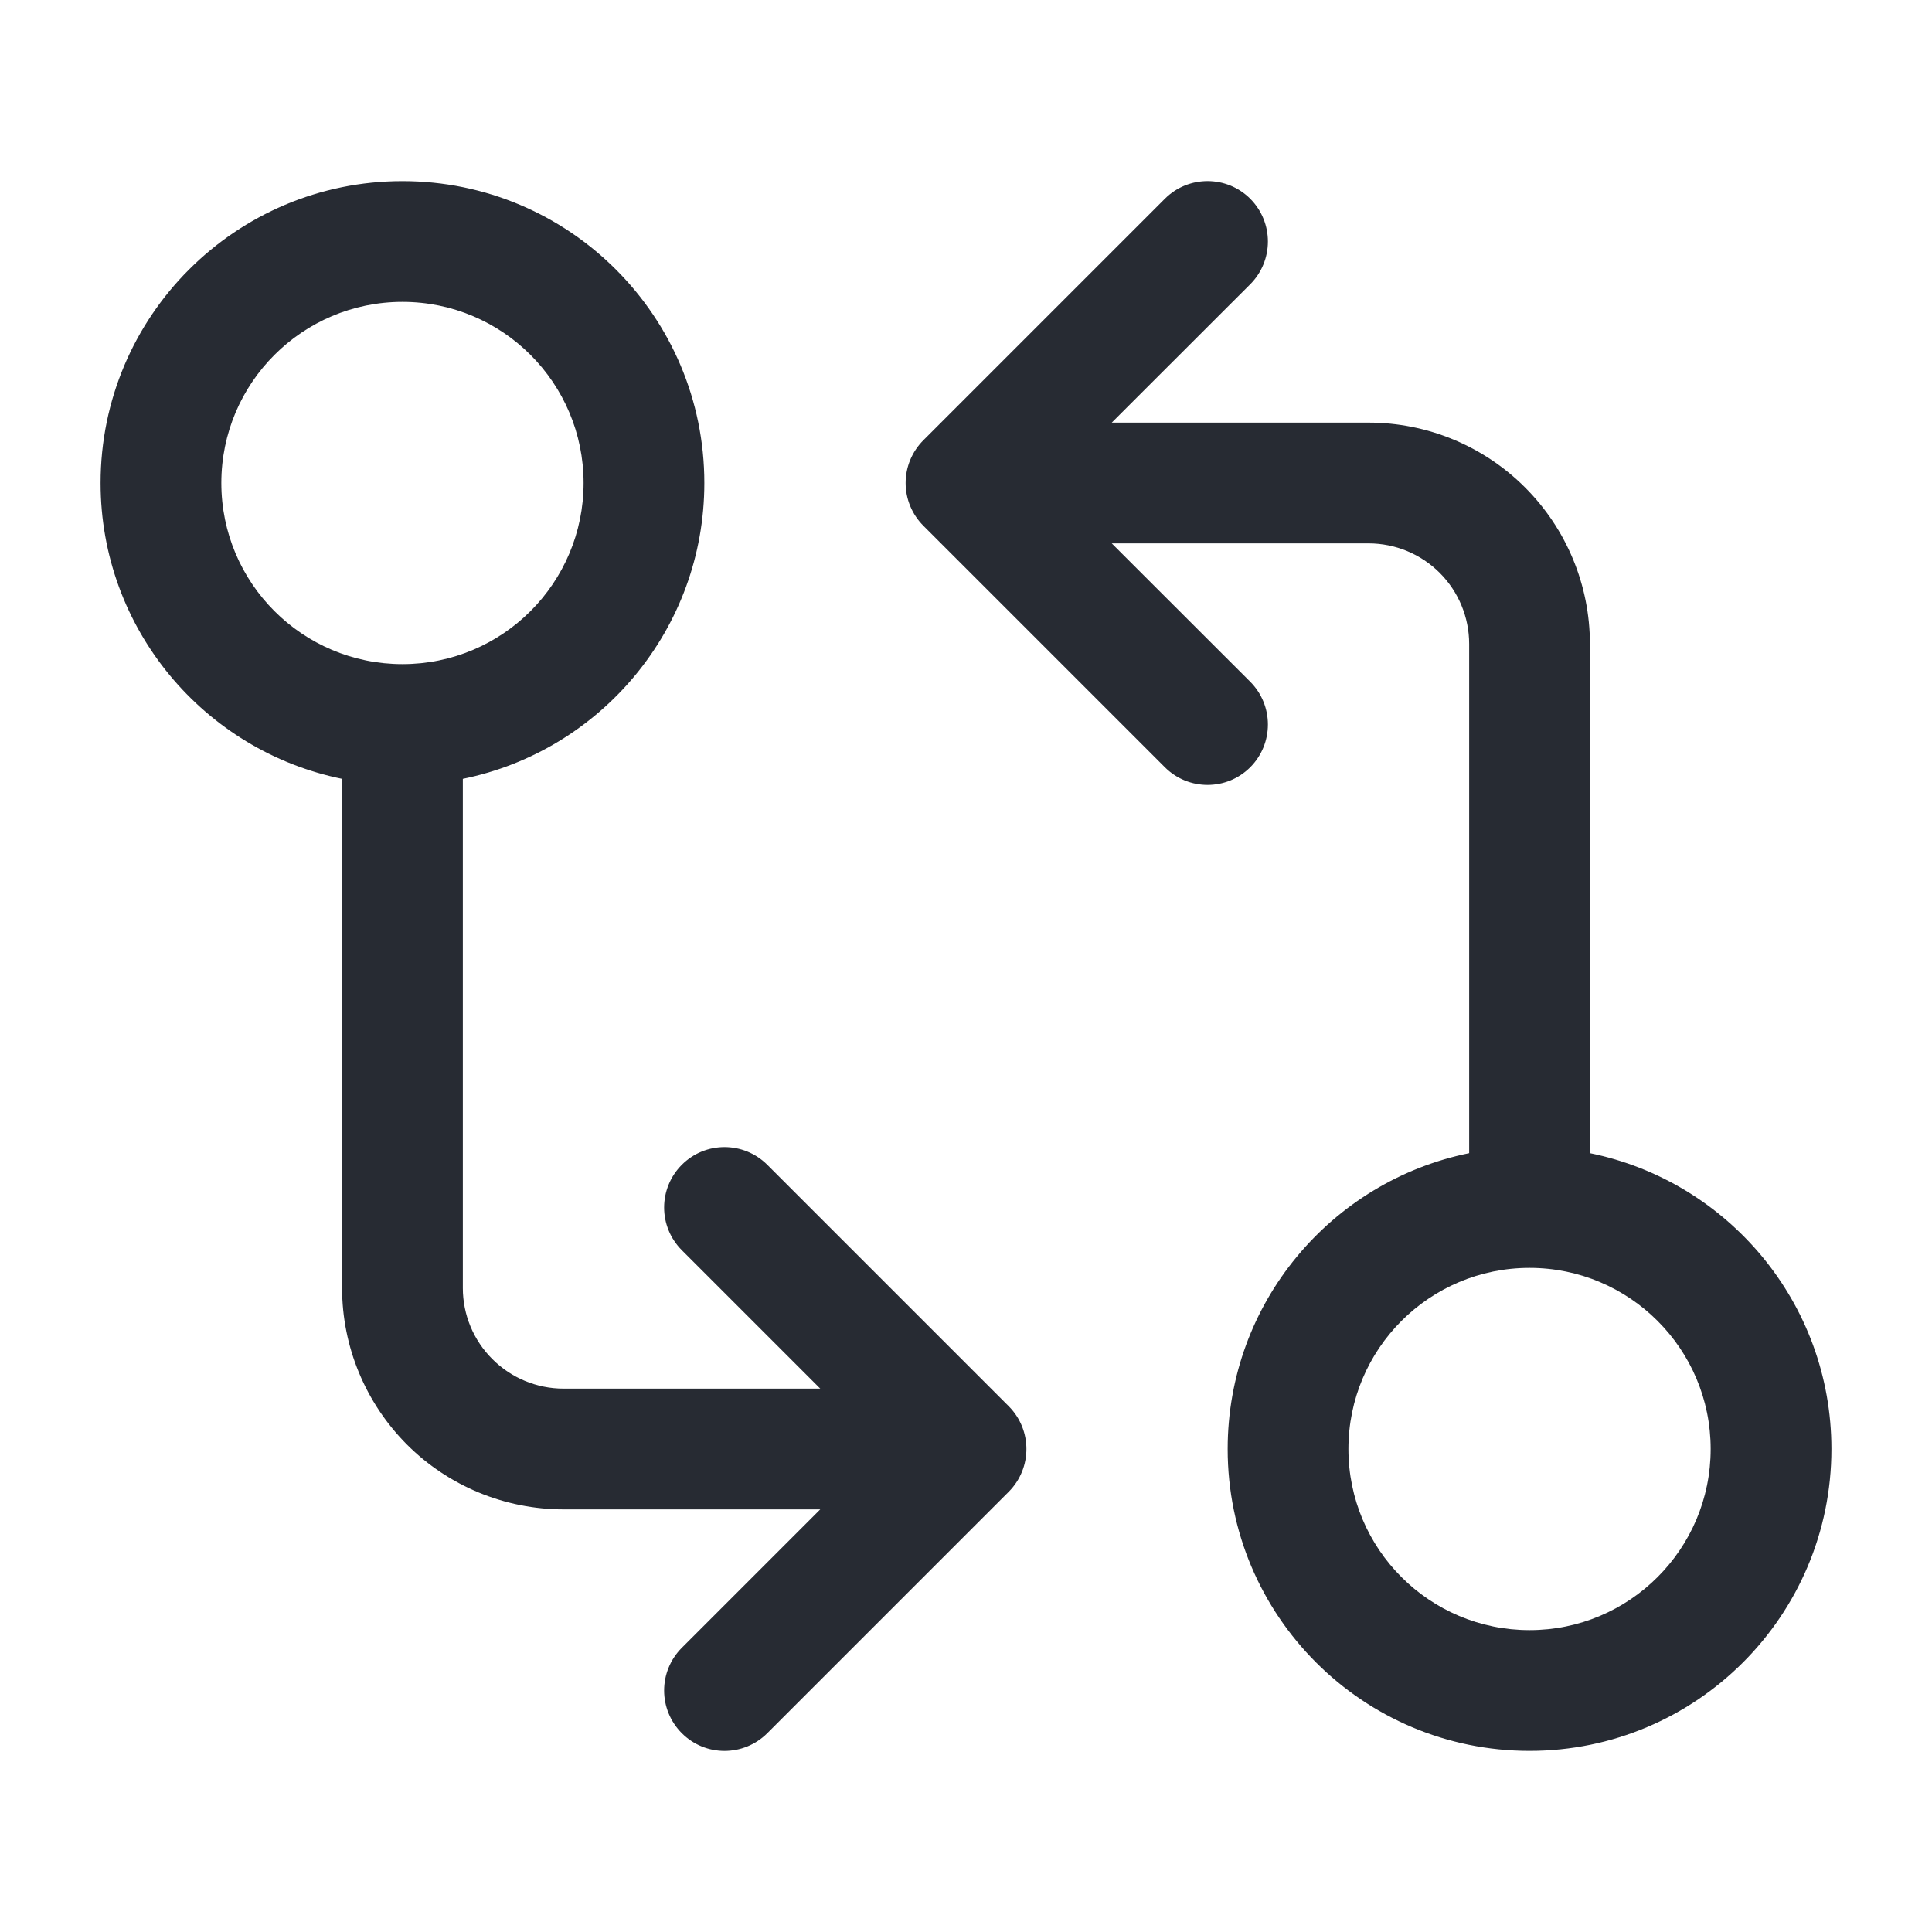
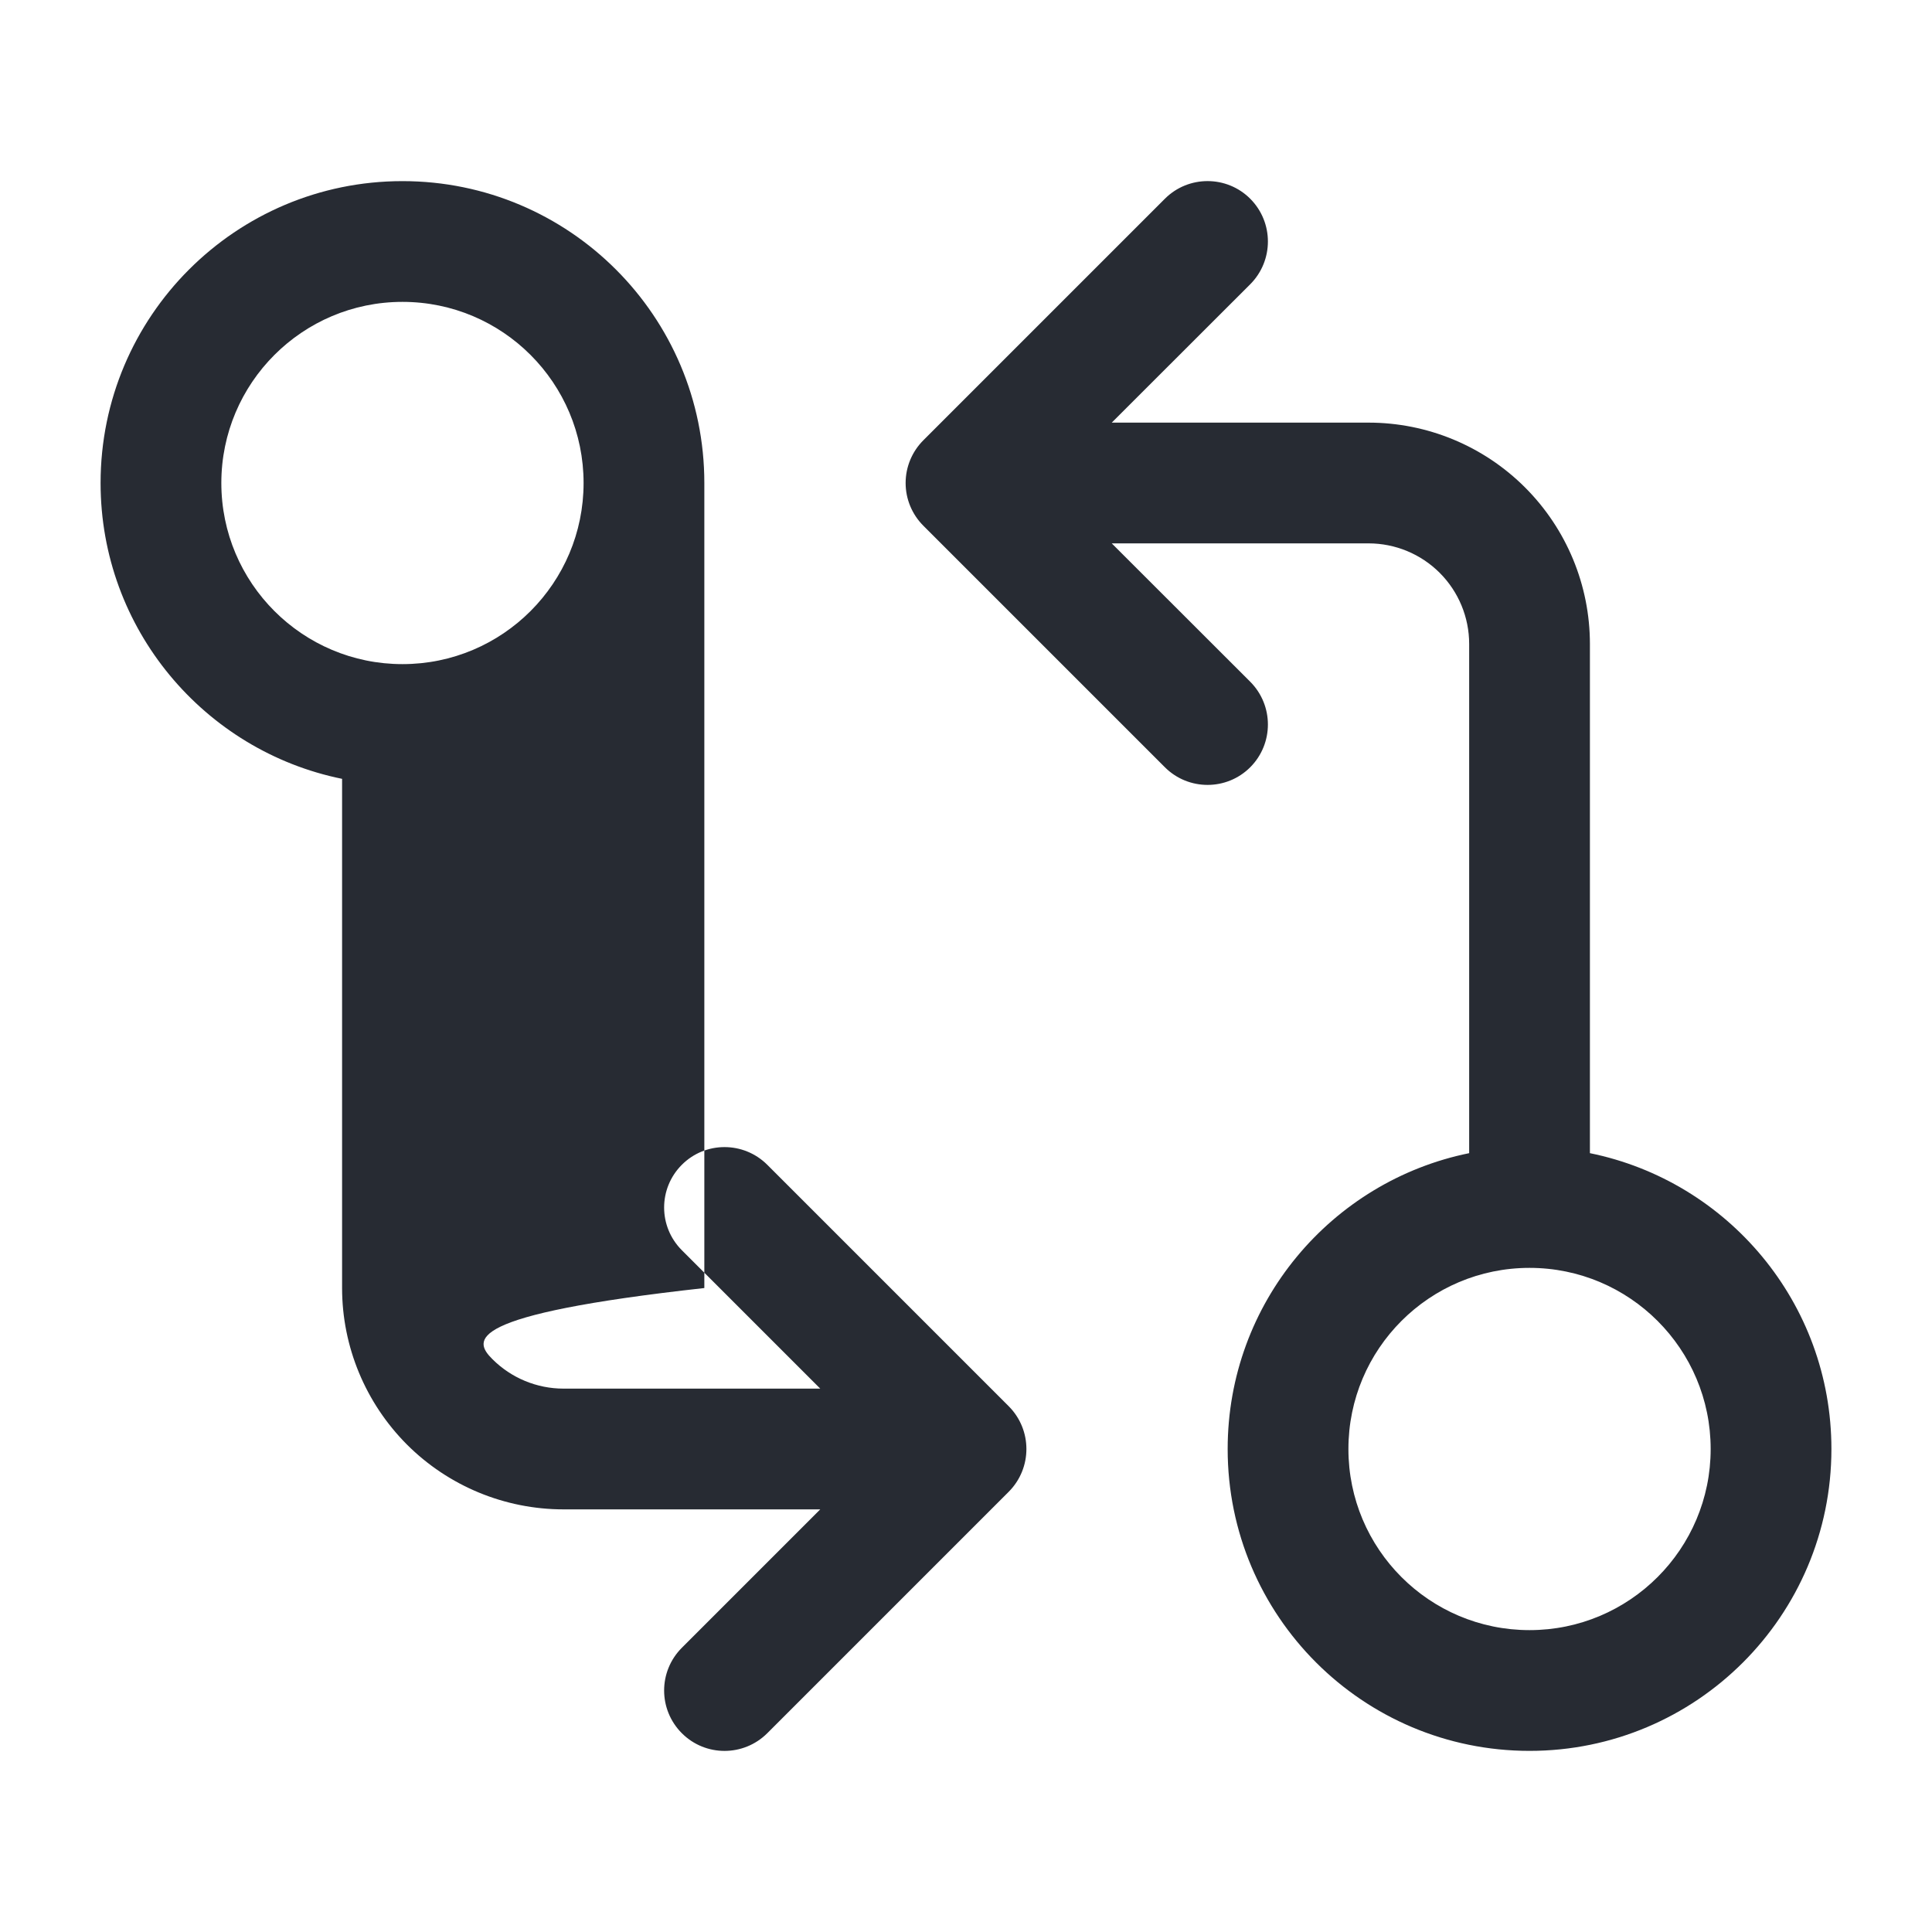
<svg xmlns="http://www.w3.org/2000/svg" width="16" height="16" viewBox="0 0 16 16" fill="none">
-   <path fill-rule="evenodd" clip-rule="evenodd" d="M3.333 2.5C2.505 2.5 1.833 3.172 1.833 4C1.833 4.828 2.505 5.5 3.333 5.5C4.162 5.5 4.833 4.828 4.833 4C4.833 3.172 4.162 2.5 3.333 2.5ZM0.833 4C0.833 2.619 1.953 1.5 3.333 1.5C4.714 1.5 5.833 2.619 5.833 4C5.833 5.209 4.975 6.218 3.833 6.45V10.667C3.833 10.888 3.921 11.1 4.078 11.256C4.234 11.412 4.446 11.5 4.667 11.5H6.793L5.647 10.354C5.451 10.158 5.451 9.842 5.647 9.646C5.842 9.451 6.158 9.451 6.354 9.646L8.354 11.646C8.549 11.842 8.549 12.158 8.354 12.354L6.354 14.354C6.158 14.549 5.842 14.549 5.647 14.354C5.451 14.158 5.451 13.842 5.647 13.646L6.793 12.5H4.667C4.181 12.5 3.714 12.307 3.37 11.963C3.027 11.619 2.833 11.153 2.833 10.667V6.45C1.692 6.218 0.833 5.209 0.833 4ZM10.354 1.646C10.549 1.842 10.549 2.158 10.354 2.354L9.207 3.5H11.334C11.82 3.5 12.286 3.693 12.63 4.037C12.974 4.381 13.167 4.847 13.167 5.333V9.55C14.308 9.782 15.167 10.79 15.167 12C15.167 13.381 14.047 14.5 12.667 14.5C11.286 14.5 10.167 13.381 10.167 12C10.167 10.79 11.026 9.782 12.167 9.55V5.333C12.167 5.112 12.079 4.9 11.923 4.744C11.767 4.588 11.555 4.5 11.334 4.5H9.207L10.354 5.646C10.549 5.842 10.549 6.158 10.354 6.354C10.159 6.549 9.842 6.549 9.647 6.354L7.647 4.354C7.553 4.26 7.5 4.133 7.5 4C7.5 3.867 7.553 3.74 7.647 3.646L9.647 1.646C9.842 1.451 10.159 1.451 10.354 1.646ZM12.667 10.5C11.838 10.5 11.167 11.172 11.167 12C11.167 12.828 11.838 13.5 12.667 13.5C13.495 13.5 14.167 12.828 14.167 12C14.167 11.172 13.495 10.5 12.667 10.5Z" fill="#272B33" />
+   <path fill-rule="evenodd" clip-rule="evenodd" d="M3.333 2.5C2.505 2.5 1.833 3.172 1.833 4C1.833 4.828 2.505 5.5 3.333 5.5C4.162 5.5 4.833 4.828 4.833 4C4.833 3.172 4.162 2.5 3.333 2.5ZM0.833 4C0.833 2.619 1.953 1.5 3.333 1.5C4.714 1.5 5.833 2.619 5.833 4V10.667C3.833 10.888 3.921 11.1 4.078 11.256C4.234 11.412 4.446 11.5 4.667 11.5H6.793L5.647 10.354C5.451 10.158 5.451 9.842 5.647 9.646C5.842 9.451 6.158 9.451 6.354 9.646L8.354 11.646C8.549 11.842 8.549 12.158 8.354 12.354L6.354 14.354C6.158 14.549 5.842 14.549 5.647 14.354C5.451 14.158 5.451 13.842 5.647 13.646L6.793 12.5H4.667C4.181 12.5 3.714 12.307 3.37 11.963C3.027 11.619 2.833 11.153 2.833 10.667V6.45C1.692 6.218 0.833 5.209 0.833 4ZM10.354 1.646C10.549 1.842 10.549 2.158 10.354 2.354L9.207 3.5H11.334C11.82 3.5 12.286 3.693 12.63 4.037C12.974 4.381 13.167 4.847 13.167 5.333V9.55C14.308 9.782 15.167 10.79 15.167 12C15.167 13.381 14.047 14.5 12.667 14.5C11.286 14.5 10.167 13.381 10.167 12C10.167 10.79 11.026 9.782 12.167 9.55V5.333C12.167 5.112 12.079 4.9 11.923 4.744C11.767 4.588 11.555 4.5 11.334 4.5H9.207L10.354 5.646C10.549 5.842 10.549 6.158 10.354 6.354C10.159 6.549 9.842 6.549 9.647 6.354L7.647 4.354C7.553 4.26 7.5 4.133 7.5 4C7.5 3.867 7.553 3.74 7.647 3.646L9.647 1.646C9.842 1.451 10.159 1.451 10.354 1.646ZM12.667 10.5C11.838 10.5 11.167 11.172 11.167 12C11.167 12.828 11.838 13.5 12.667 13.5C13.495 13.5 14.167 12.828 14.167 12C14.167 11.172 13.495 10.5 12.667 10.5Z" fill="#272B33" />
</svg>